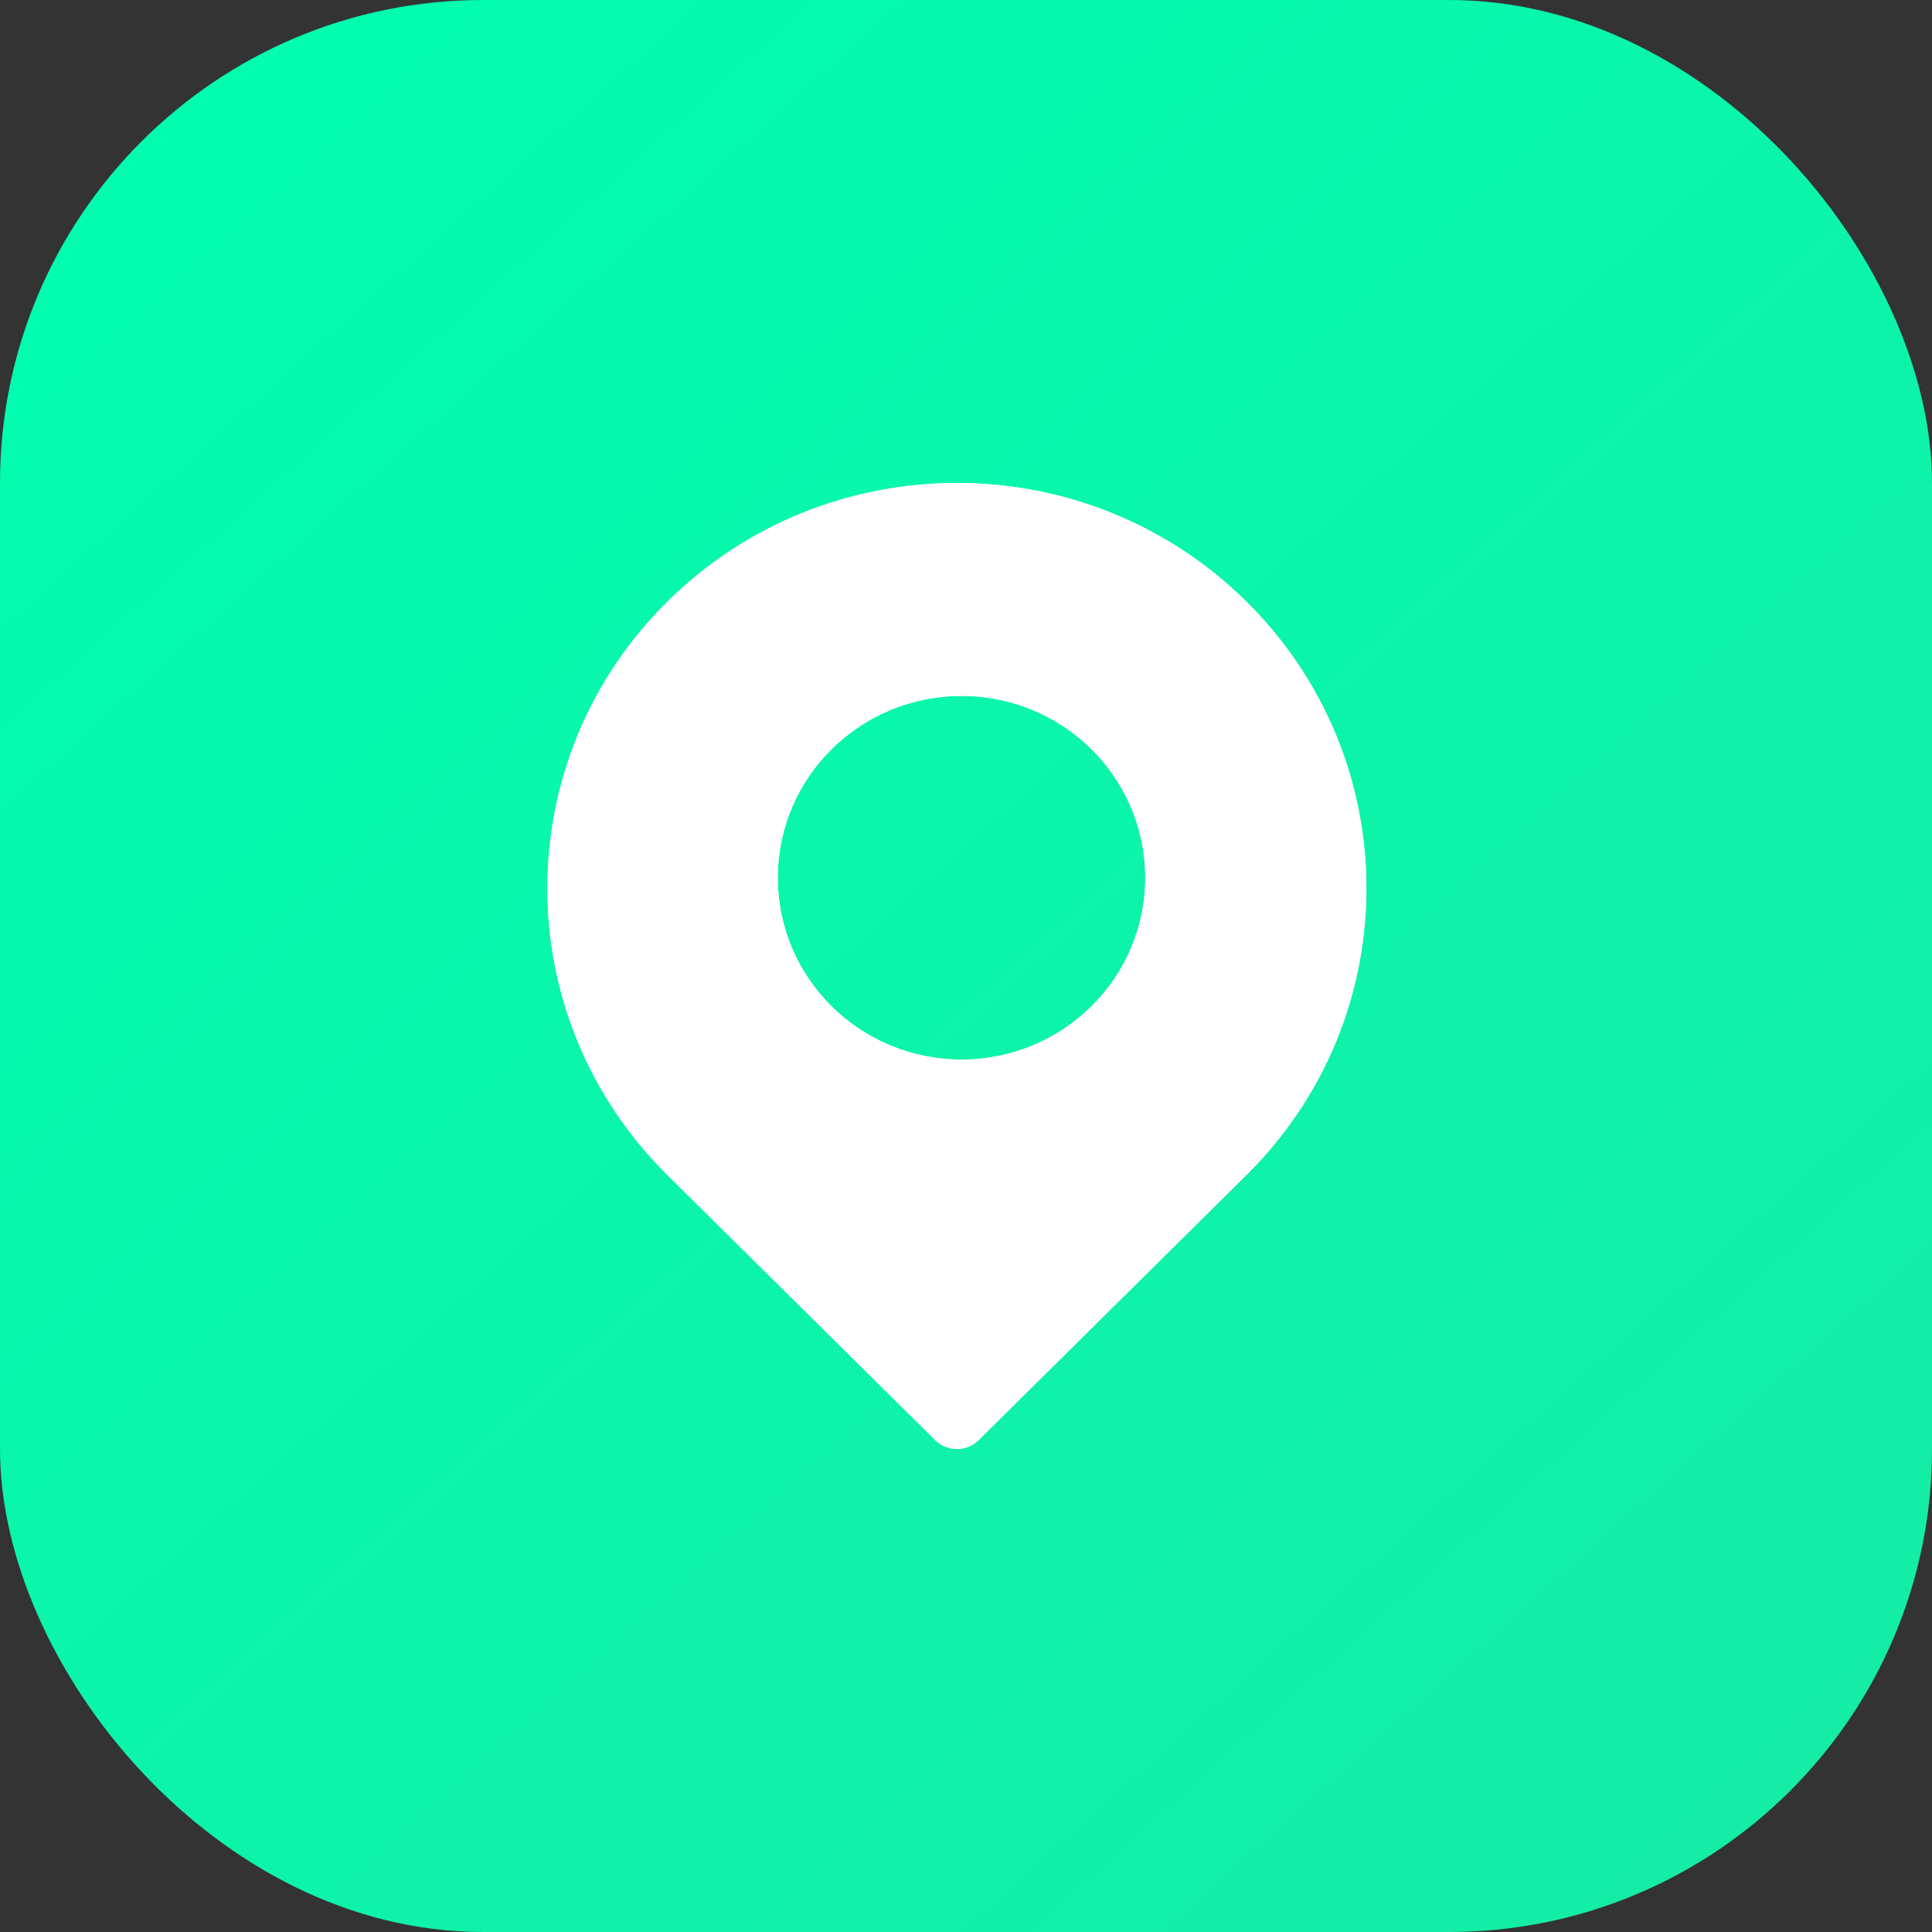
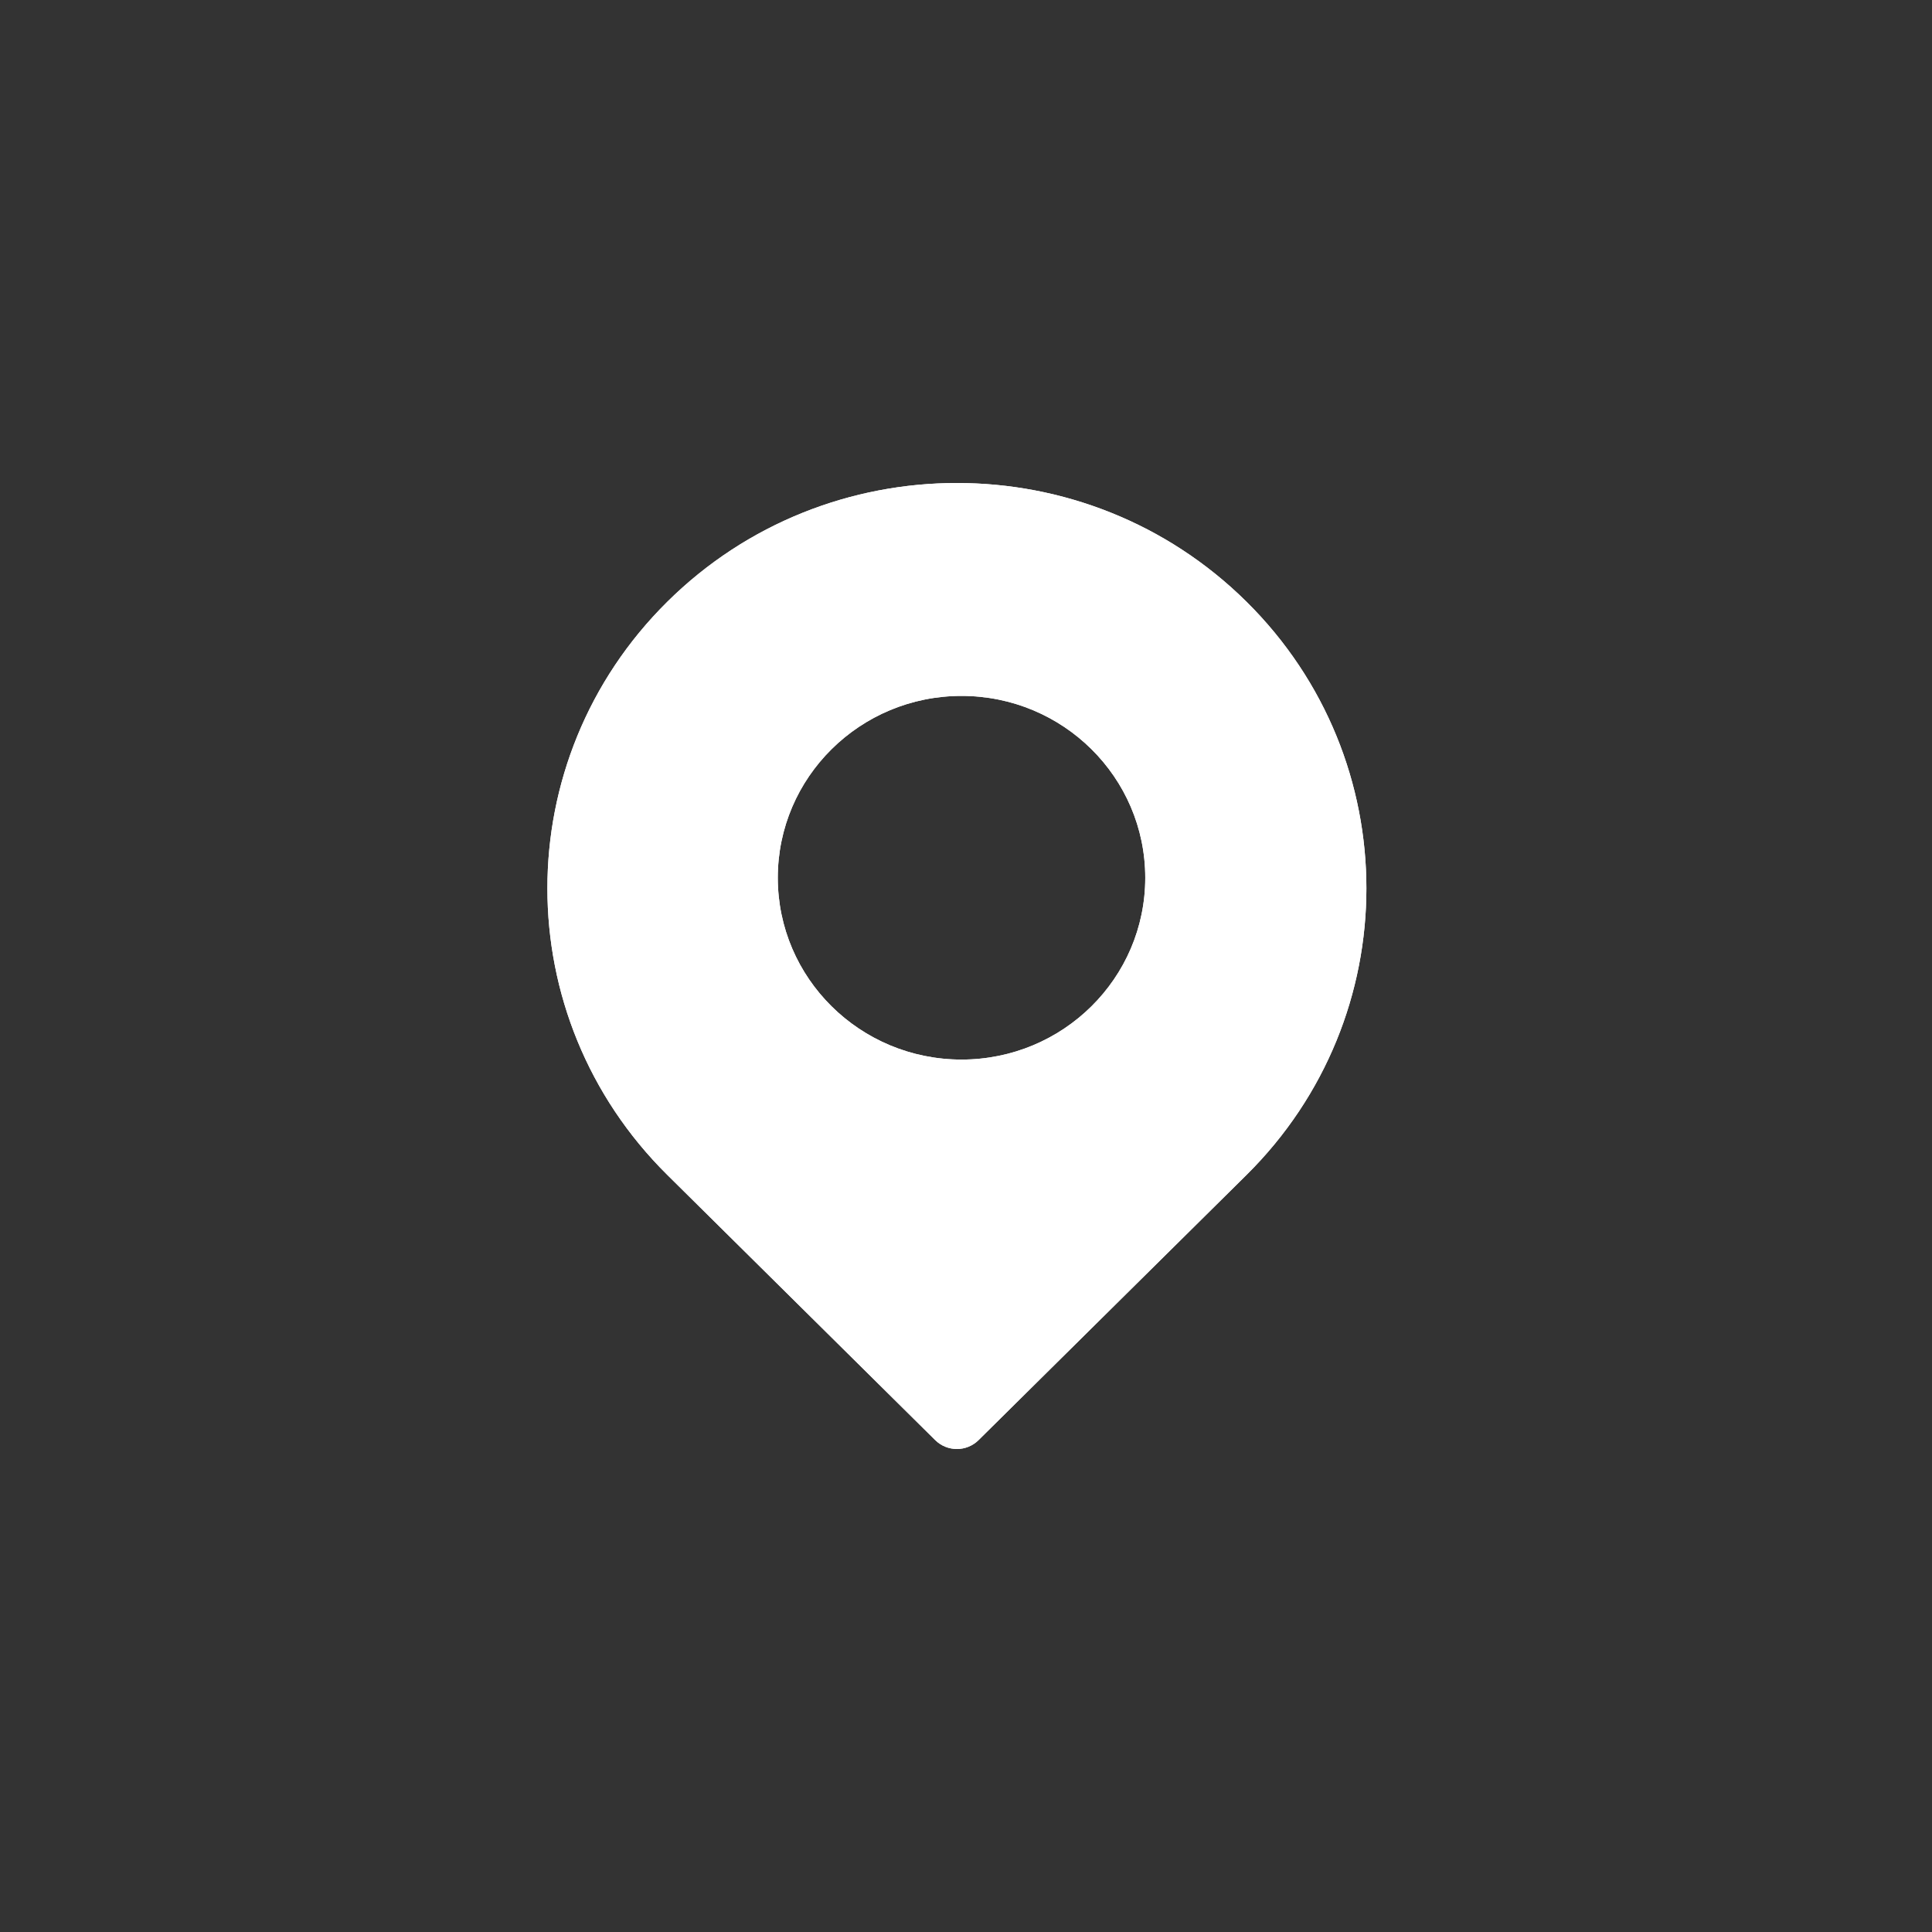
<svg xmlns="http://www.w3.org/2000/svg" xmlns:xlink="http://www.w3.org/1999/xlink" width="60px" height="60px" viewBox="0 0 60 60" version="1.1">
  <rect x="0" y="0" width="60" height="60" fill="#333333" stroke="none" />
  <title>Group 4</title>
  <desc>Created with Sketch.</desc>
  <defs>
    <linearGradient x1="0.311%" y1="0.347%" x2="87.79%" y2="97.956%" id="linearGradient-1">
      <stop stop-color="#00FFB0" offset="0%" />
      <stop stop-color="#15ECA5" offset="100%" />
    </linearGradient>
    <path d="M20.725,18.687 C15.758,23.603 15.758,31.573 20.725,36.489 L29.044,44.724 C29.416,45.092 30.019,45.092 30.39,44.724 L38.711,36.489 C43.676,31.573 43.676,23.603 38.711,18.687 C33.744,13.771 25.691,13.771 20.725,18.687 L20.725,18.687 Z M24.155,27.26 C24.155,24.141 26.709,21.612 29.861,21.612 C33.012,21.612 35.567,24.141 35.567,27.26 C35.567,30.378 33.012,32.906 29.861,32.906 C26.709,32.906 24.155,30.378 24.155,27.26 Z" id="path-2" />
  </defs>
  <g id="OVER-THE-TOP-" stroke="none" stroke-width="1" fill="none" fill-rule="evenodd">
    <g id="3.-Onze-aanpak" transform="translate(-1146, -307)">
      <g id="Group-4" transform="translate(1146, 307)">
-         <rect id="Rectangle-Copy-4" fill="url(#linearGradient-1)" x="0" y="0" width="60" height="60" rx="15" />
        <g id="Shape-Copy-2" fill-rule="nonzero">
          <use fill="#FFFFFF" xlink:href="#path-2" />
          <use fill="#ffffff" fill-opacity="1" xlink:href="#path-2" />
        </g>
      </g>
    </g>
  </g>
</svg>